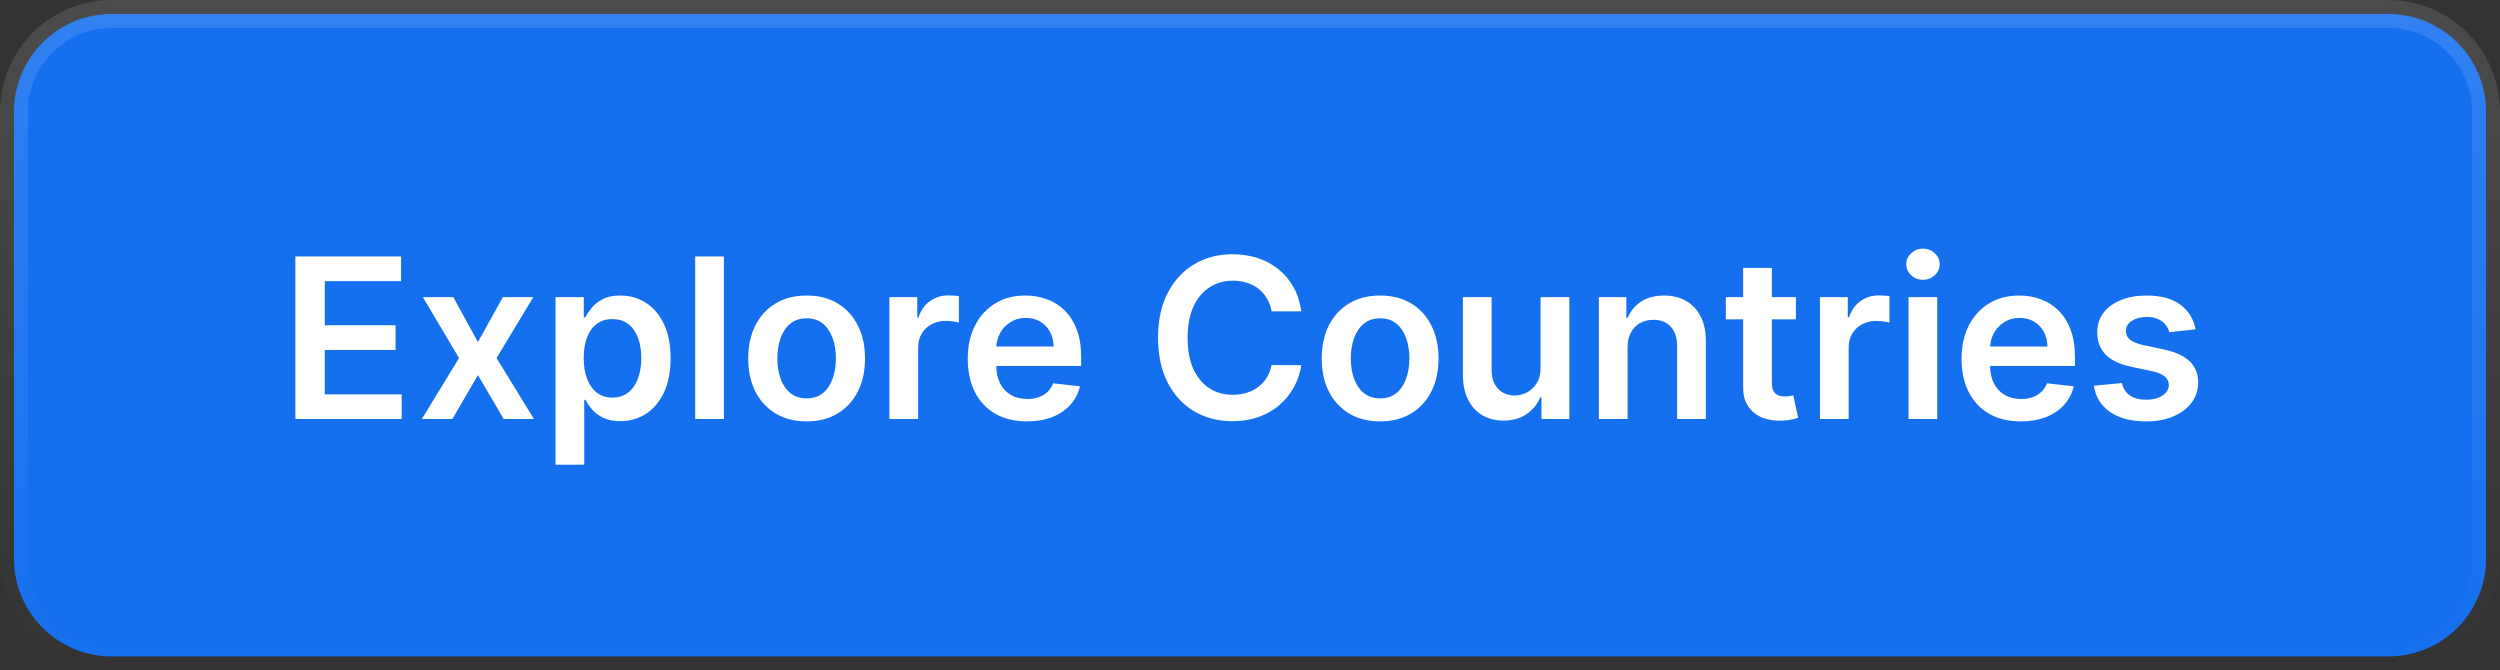
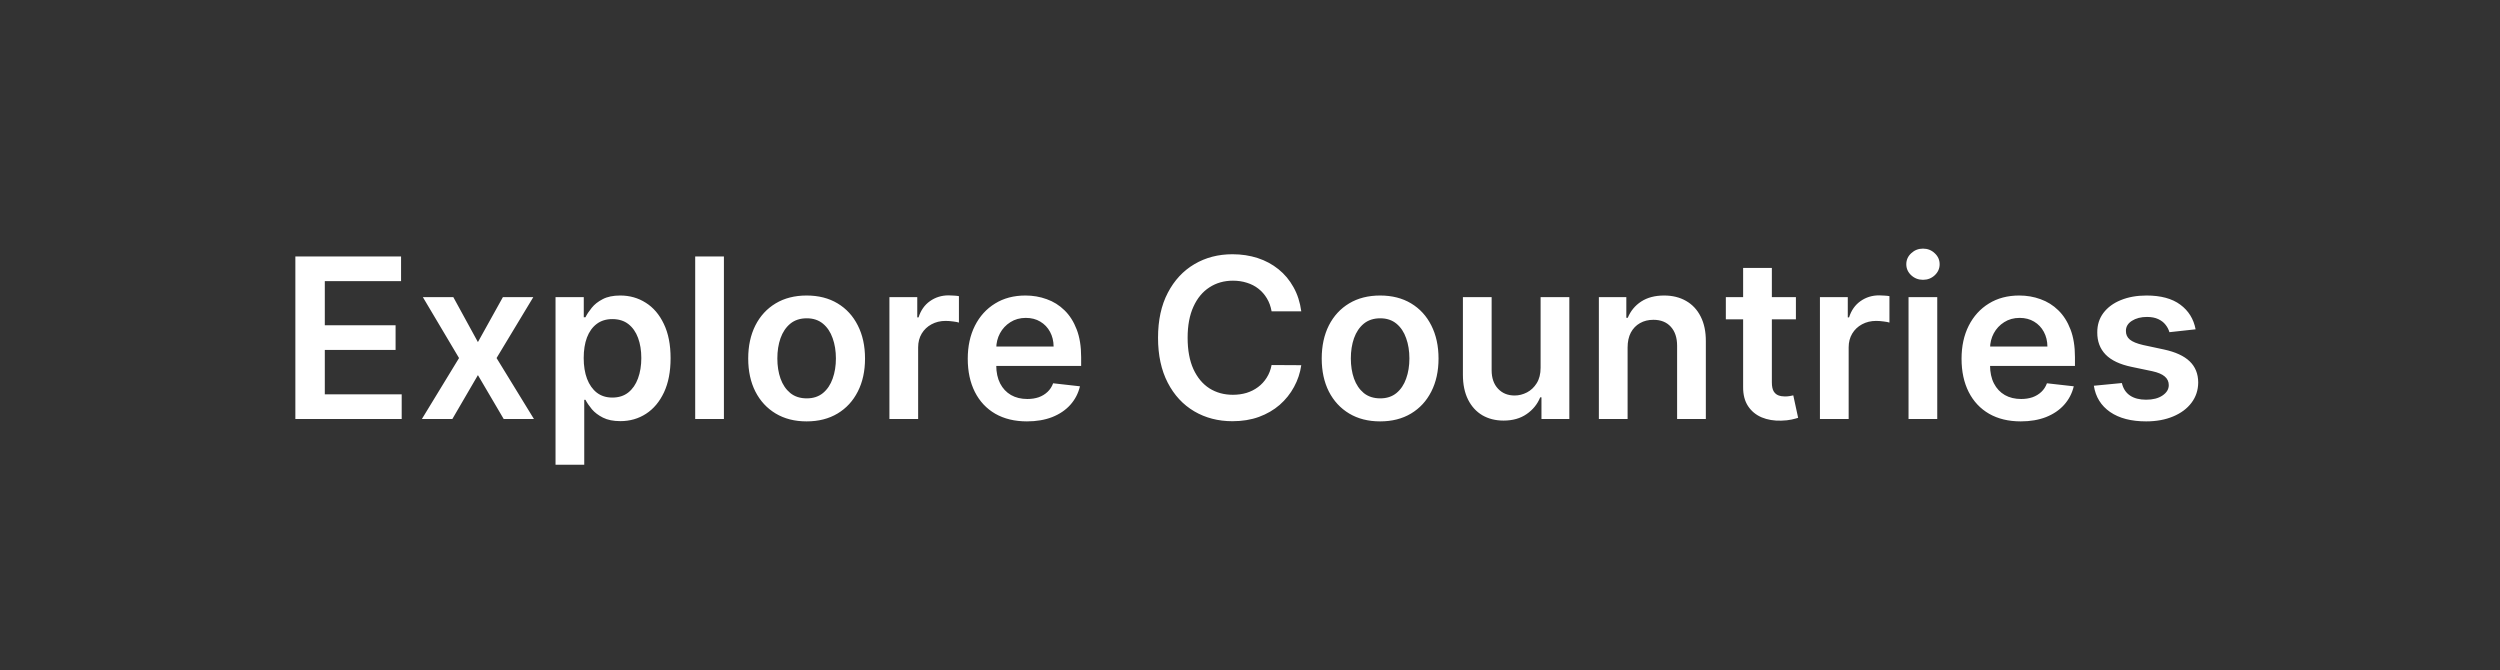
<svg xmlns="http://www.w3.org/2000/svg" width="179" height="48" viewBox="0 0 179 48" fill="none">
  <rect x="0" y="0" width="179" height="48" fill="#333333" stroke="none" />
-   <path d="M8 1H171C174.866 1 178 4.134 178 8V40C178 43.866 174.866 47 171 47H8C4.134 47 1 43.866 1 40V8L1.009 7.64C1.196 3.941 4.255 1 8 1Z" fill="#1570EF" />
-   <path d="M8 1H171C174.866 1 178 4.134 178 8V40C178 43.866 174.866 47 171 47H8C4.134 47 1 43.866 1 40V8L1.009 7.64C1.196 3.941 4.255 1 8 1Z" stroke="url(#paint0_linear_169_449)" stroke-width="2" />
  <path d="M21.148 30V18.364H28.716V20.131H23.256V23.29H28.324V25.057H23.256V28.233H28.761V30H21.148ZM32.457 21.273L34.219 24.494L36.008 21.273H38.185L35.554 25.636L38.23 30H36.065L34.219 26.858L32.389 30H30.207L32.867 25.636L30.276 21.273H32.457ZM39.776 33.273V21.273H41.798V22.716H41.918C42.024 22.504 42.173 22.278 42.367 22.04C42.56 21.797 42.821 21.591 43.151 21.421C43.48 21.246 43.901 21.159 44.412 21.159C45.086 21.159 45.694 21.331 46.236 21.676C46.781 22.017 47.213 22.523 47.531 23.193C47.853 23.86 48.014 24.678 48.014 25.648C48.014 26.606 47.857 27.421 47.543 28.091C47.228 28.761 46.8 29.273 46.258 29.625C45.717 29.977 45.103 30.153 44.418 30.153C43.918 30.153 43.503 30.07 43.173 29.903C42.844 29.737 42.579 29.536 42.378 29.301C42.181 29.062 42.028 28.837 41.918 28.625H41.832V33.273H39.776ZM41.793 25.636C41.793 26.201 41.872 26.695 42.031 27.119C42.194 27.544 42.427 27.875 42.73 28.114C43.037 28.349 43.408 28.466 43.844 28.466C44.298 28.466 44.679 28.345 44.986 28.102C45.293 27.856 45.524 27.521 45.679 27.097C45.838 26.669 45.918 26.182 45.918 25.636C45.918 25.095 45.84 24.614 45.685 24.193C45.529 23.773 45.298 23.443 44.992 23.204C44.685 22.966 44.302 22.847 43.844 22.847C43.404 22.847 43.031 22.962 42.724 23.193C42.418 23.424 42.185 23.748 42.026 24.165C41.87 24.581 41.793 25.072 41.793 25.636ZM51.832 18.364V30H49.776V18.364H51.832ZM57.754 30.171C56.902 30.171 56.163 29.983 55.538 29.608C54.913 29.233 54.428 28.708 54.084 28.034C53.743 27.36 53.572 26.572 53.572 25.671C53.572 24.769 53.743 23.979 54.084 23.301C54.428 22.623 54.913 22.097 55.538 21.722C56.163 21.347 56.902 21.159 57.754 21.159C58.606 21.159 59.345 21.347 59.97 21.722C60.595 22.097 61.078 22.623 61.419 23.301C61.764 23.979 61.936 24.769 61.936 25.671C61.936 26.572 61.764 27.36 61.419 28.034C61.078 28.708 60.595 29.233 59.97 29.608C59.345 29.983 58.606 30.171 57.754 30.171ZM57.766 28.523C58.228 28.523 58.614 28.396 58.925 28.142C59.235 27.884 59.466 27.54 59.618 27.108C59.773 26.676 59.851 26.195 59.851 25.665C59.851 25.131 59.773 24.648 59.618 24.216C59.466 23.78 59.235 23.434 58.925 23.176C58.614 22.919 58.228 22.79 57.766 22.79C57.292 22.79 56.898 22.919 56.584 23.176C56.273 23.434 56.04 23.78 55.885 24.216C55.733 24.648 55.658 25.131 55.658 25.665C55.658 26.195 55.733 26.676 55.885 27.108C56.04 27.54 56.273 27.884 56.584 28.142C56.898 28.396 57.292 28.523 57.766 28.523ZM63.682 30V21.273H65.676V22.727H65.767C65.926 22.224 66.199 21.835 66.585 21.562C66.975 21.286 67.421 21.148 67.921 21.148C68.034 21.148 68.161 21.153 68.301 21.165C68.445 21.172 68.564 21.186 68.659 21.204V23.097C68.572 23.066 68.434 23.04 68.244 23.017C68.059 22.991 67.879 22.977 67.704 22.977C67.329 22.977 66.992 23.059 66.693 23.222C66.398 23.381 66.165 23.602 65.994 23.886C65.824 24.171 65.739 24.498 65.739 24.869V30H63.682ZM73.53 30.171C72.655 30.171 71.899 29.989 71.263 29.625C70.63 29.258 70.144 28.739 69.803 28.068C69.462 27.394 69.291 26.6 69.291 25.688C69.291 24.79 69.462 24.002 69.803 23.324C70.147 22.642 70.628 22.112 71.246 21.733C71.863 21.35 72.588 21.159 73.422 21.159C73.96 21.159 74.467 21.246 74.945 21.421C75.426 21.591 75.85 21.856 76.217 22.216C76.588 22.576 76.88 23.034 77.092 23.591C77.305 24.144 77.41 24.803 77.41 25.568V26.199H70.257V24.812H75.439C75.435 24.419 75.35 24.068 75.183 23.761C75.017 23.451 74.784 23.206 74.484 23.028C74.189 22.85 73.844 22.761 73.45 22.761C73.03 22.761 72.66 22.864 72.342 23.068C72.024 23.269 71.776 23.534 71.598 23.864C71.424 24.189 71.335 24.547 71.331 24.938V26.148C71.331 26.655 71.424 27.091 71.609 27.454C71.795 27.814 72.055 28.091 72.388 28.284C72.721 28.474 73.111 28.568 73.558 28.568C73.858 28.568 74.128 28.526 74.371 28.443C74.613 28.356 74.823 28.229 75.001 28.062C75.18 27.896 75.314 27.689 75.405 27.443L77.325 27.659C77.204 28.167 76.973 28.61 76.632 28.989C76.295 29.364 75.863 29.655 75.337 29.864C74.81 30.068 74.208 30.171 73.53 30.171ZM93.171 22.29H91.046C90.985 21.941 90.873 21.633 90.71 21.364C90.547 21.091 90.345 20.86 90.102 20.671C89.86 20.481 89.583 20.339 89.273 20.244C88.966 20.146 88.635 20.097 88.278 20.097C87.646 20.097 87.085 20.256 86.597 20.574C86.108 20.888 85.725 21.35 85.449 21.96C85.172 22.566 85.034 23.307 85.034 24.182C85.034 25.072 85.172 25.822 85.449 26.432C85.729 27.038 86.112 27.496 86.597 27.807C87.085 28.114 87.644 28.267 88.273 28.267C88.621 28.267 88.947 28.222 89.25 28.131C89.557 28.036 89.831 27.898 90.074 27.716C90.32 27.534 90.526 27.311 90.693 27.046C90.864 26.78 90.981 26.477 91.046 26.136L93.171 26.148C93.091 26.701 92.919 27.22 92.653 27.704C92.392 28.189 92.049 28.617 91.625 28.989C91.201 29.356 90.704 29.644 90.136 29.852C89.568 30.057 88.938 30.159 88.244 30.159C87.222 30.159 86.309 29.922 85.506 29.449C84.703 28.975 84.07 28.292 83.608 27.398C83.146 26.504 82.915 25.432 82.915 24.182C82.915 22.928 83.148 21.856 83.614 20.966C84.079 20.072 84.714 19.388 85.517 18.915C86.32 18.441 87.229 18.204 88.244 18.204C88.892 18.204 89.494 18.296 90.051 18.477C90.608 18.659 91.104 18.926 91.54 19.278C91.975 19.627 92.333 20.055 92.614 20.562C92.898 21.066 93.083 21.642 93.171 22.29ZM98.817 30.171C97.965 30.171 97.226 29.983 96.601 29.608C95.976 29.233 95.491 28.708 95.146 28.034C94.805 27.36 94.635 26.572 94.635 25.671C94.635 24.769 94.805 23.979 95.146 23.301C95.491 22.623 95.976 22.097 96.601 21.722C97.226 21.347 97.965 21.159 98.817 21.159C99.669 21.159 100.408 21.347 101.033 21.722C101.658 22.097 102.141 22.623 102.482 23.301C102.826 23.979 102.999 24.769 102.999 25.671C102.999 26.572 102.826 27.36 102.482 28.034C102.141 28.708 101.658 29.233 101.033 29.608C100.408 29.983 99.669 30.171 98.817 30.171ZM98.828 28.523C99.29 28.523 99.677 28.396 99.987 28.142C100.298 27.884 100.529 27.54 100.68 27.108C100.836 26.676 100.913 26.195 100.913 25.665C100.913 25.131 100.836 24.648 100.68 24.216C100.529 23.78 100.298 23.434 99.987 23.176C99.677 22.919 99.29 22.79 98.828 22.79C98.355 22.79 97.961 22.919 97.646 23.176C97.336 23.434 97.103 23.78 96.947 24.216C96.796 24.648 96.72 25.131 96.72 25.665C96.72 26.195 96.796 26.676 96.947 27.108C97.103 27.54 97.336 27.884 97.646 28.142C97.961 28.396 98.355 28.523 98.828 28.523ZM110.307 26.329V21.273H112.364V30H110.369V28.449H110.278C110.081 28.938 109.758 29.337 109.307 29.648C108.86 29.958 108.309 30.114 107.653 30.114C107.081 30.114 106.576 29.987 106.136 29.733C105.701 29.475 105.36 29.102 105.114 28.614C104.867 28.121 104.744 27.526 104.744 26.829V21.273H106.801V26.511C106.801 27.064 106.953 27.504 107.256 27.829C107.559 28.155 107.956 28.318 108.449 28.318C108.752 28.318 109.045 28.244 109.33 28.097C109.614 27.949 109.847 27.729 110.028 27.438C110.214 27.142 110.307 26.773 110.307 26.329ZM116.536 24.886V30H114.479V21.273H116.445V22.756H116.547C116.748 22.267 117.068 21.879 117.507 21.591C117.95 21.303 118.498 21.159 119.149 21.159C119.751 21.159 120.276 21.288 120.723 21.546C121.174 21.803 121.522 22.176 121.768 22.665C122.018 23.153 122.142 23.746 122.138 24.443V30H120.081V24.761C120.081 24.178 119.929 23.722 119.626 23.392C119.327 23.062 118.912 22.898 118.382 22.898C118.022 22.898 117.702 22.977 117.422 23.136C117.145 23.292 116.928 23.517 116.768 23.812C116.613 24.108 116.536 24.466 116.536 24.886ZM128.587 21.273V22.864H123.57V21.273H128.587ZM124.808 19.182H126.865V27.375C126.865 27.651 126.907 27.864 126.99 28.011C127.077 28.155 127.191 28.254 127.331 28.307C127.471 28.36 127.626 28.386 127.797 28.386C127.926 28.386 128.043 28.377 128.149 28.358C128.259 28.339 128.342 28.322 128.399 28.307L128.746 29.915C128.636 29.953 128.479 29.994 128.274 30.04C128.073 30.085 127.827 30.112 127.536 30.119C127.02 30.134 126.556 30.057 126.143 29.886C125.731 29.712 125.403 29.443 125.161 29.079C124.922 28.716 124.804 28.261 124.808 27.716V19.182ZM130.307 30V21.273H132.301V22.727H132.392C132.551 22.224 132.824 21.835 133.21 21.562C133.6 21.286 134.045 21.148 134.545 21.148C134.659 21.148 134.786 21.153 134.926 21.165C135.07 21.172 135.189 21.186 135.284 21.204V23.097C135.197 23.066 135.059 23.04 134.869 23.017C134.684 22.991 134.504 22.977 134.33 22.977C133.955 22.977 133.617 23.059 133.318 23.222C133.023 23.381 132.79 23.602 132.619 23.886C132.449 24.171 132.364 24.498 132.364 24.869V30H130.307ZM136.651 30V21.273H138.707V30H136.651ZM137.685 20.034C137.359 20.034 137.079 19.926 136.844 19.71C136.609 19.491 136.491 19.227 136.491 18.921C136.491 18.61 136.609 18.347 136.844 18.131C137.079 17.911 137.359 17.801 137.685 17.801C138.014 17.801 138.295 17.911 138.526 18.131C138.76 18.347 138.878 18.61 138.878 18.921C138.878 19.227 138.76 19.491 138.526 19.71C138.295 19.926 138.014 20.034 137.685 20.034ZM144.686 30.171C143.811 30.171 143.055 29.989 142.419 29.625C141.786 29.258 141.3 28.739 140.959 28.068C140.618 27.394 140.447 26.6 140.447 25.688C140.447 24.79 140.618 24.002 140.959 23.324C141.304 22.642 141.785 22.112 142.402 21.733C143.019 21.35 143.745 21.159 144.578 21.159C145.116 21.159 145.624 21.246 146.101 21.421C146.582 21.591 147.006 21.856 147.374 22.216C147.745 22.576 148.036 23.034 148.249 23.591C148.461 24.144 148.567 24.803 148.567 25.568V26.199H141.413V24.812H146.595C146.591 24.419 146.506 24.068 146.339 23.761C146.173 23.451 145.94 23.206 145.641 23.028C145.345 22.85 145 22.761 144.607 22.761C144.186 22.761 143.817 22.864 143.499 23.068C143.18 23.269 142.932 23.534 142.754 23.864C142.58 24.189 142.491 24.547 142.487 24.938V26.148C142.487 26.655 142.58 27.091 142.766 27.454C142.951 27.814 143.211 28.091 143.544 28.284C143.877 28.474 144.268 28.568 144.714 28.568C145.014 28.568 145.285 28.526 145.527 28.443C145.769 28.356 145.98 28.229 146.158 28.062C146.336 27.896 146.47 27.689 146.561 27.443L148.482 27.659C148.36 28.167 148.129 28.61 147.788 28.989C147.451 29.364 147.019 29.655 146.493 29.864C145.966 30.068 145.364 30.171 144.686 30.171ZM157.205 23.579L155.33 23.784C155.277 23.595 155.184 23.417 155.051 23.25C154.922 23.083 154.748 22.949 154.528 22.847C154.309 22.744 154.04 22.693 153.722 22.693C153.294 22.693 152.934 22.786 152.642 22.972C152.354 23.157 152.212 23.398 152.216 23.693C152.212 23.947 152.305 24.153 152.494 24.312C152.688 24.472 153.006 24.602 153.449 24.704L154.938 25.023C155.763 25.201 156.377 25.483 156.778 25.869C157.184 26.256 157.388 26.761 157.392 27.386C157.388 27.936 157.227 28.421 156.909 28.841C156.595 29.258 156.157 29.583 155.597 29.818C155.036 30.053 154.392 30.171 153.665 30.171C152.597 30.171 151.737 29.947 151.085 29.5C150.434 29.049 150.045 28.422 149.92 27.619L151.926 27.426C152.017 27.82 152.21 28.117 152.506 28.318C152.801 28.519 153.186 28.619 153.659 28.619C154.148 28.619 154.54 28.519 154.835 28.318C155.134 28.117 155.284 27.869 155.284 27.574C155.284 27.324 155.188 27.117 154.994 26.954C154.805 26.792 154.509 26.667 154.108 26.579L152.619 26.267C151.782 26.093 151.163 25.799 150.761 25.386C150.36 24.97 150.161 24.443 150.165 23.807C150.161 23.269 150.307 22.803 150.602 22.409C150.902 22.011 151.316 21.704 151.847 21.489C152.381 21.269 152.996 21.159 153.693 21.159C154.716 21.159 155.521 21.377 156.108 21.812C156.699 22.248 157.064 22.837 157.205 23.579Z" fill="white" />
  <defs>
    <linearGradient id="paint0_linear_169_449" x1="89.5" y1="0" x2="89.5" y2="48" gradientUnits="userSpaceOnUse">
      <stop stop-color="white" stop-opacity="0.12" />
      <stop offset="1" stop-color="white" stop-opacity="0" />
    </linearGradient>
  </defs>
</svg>